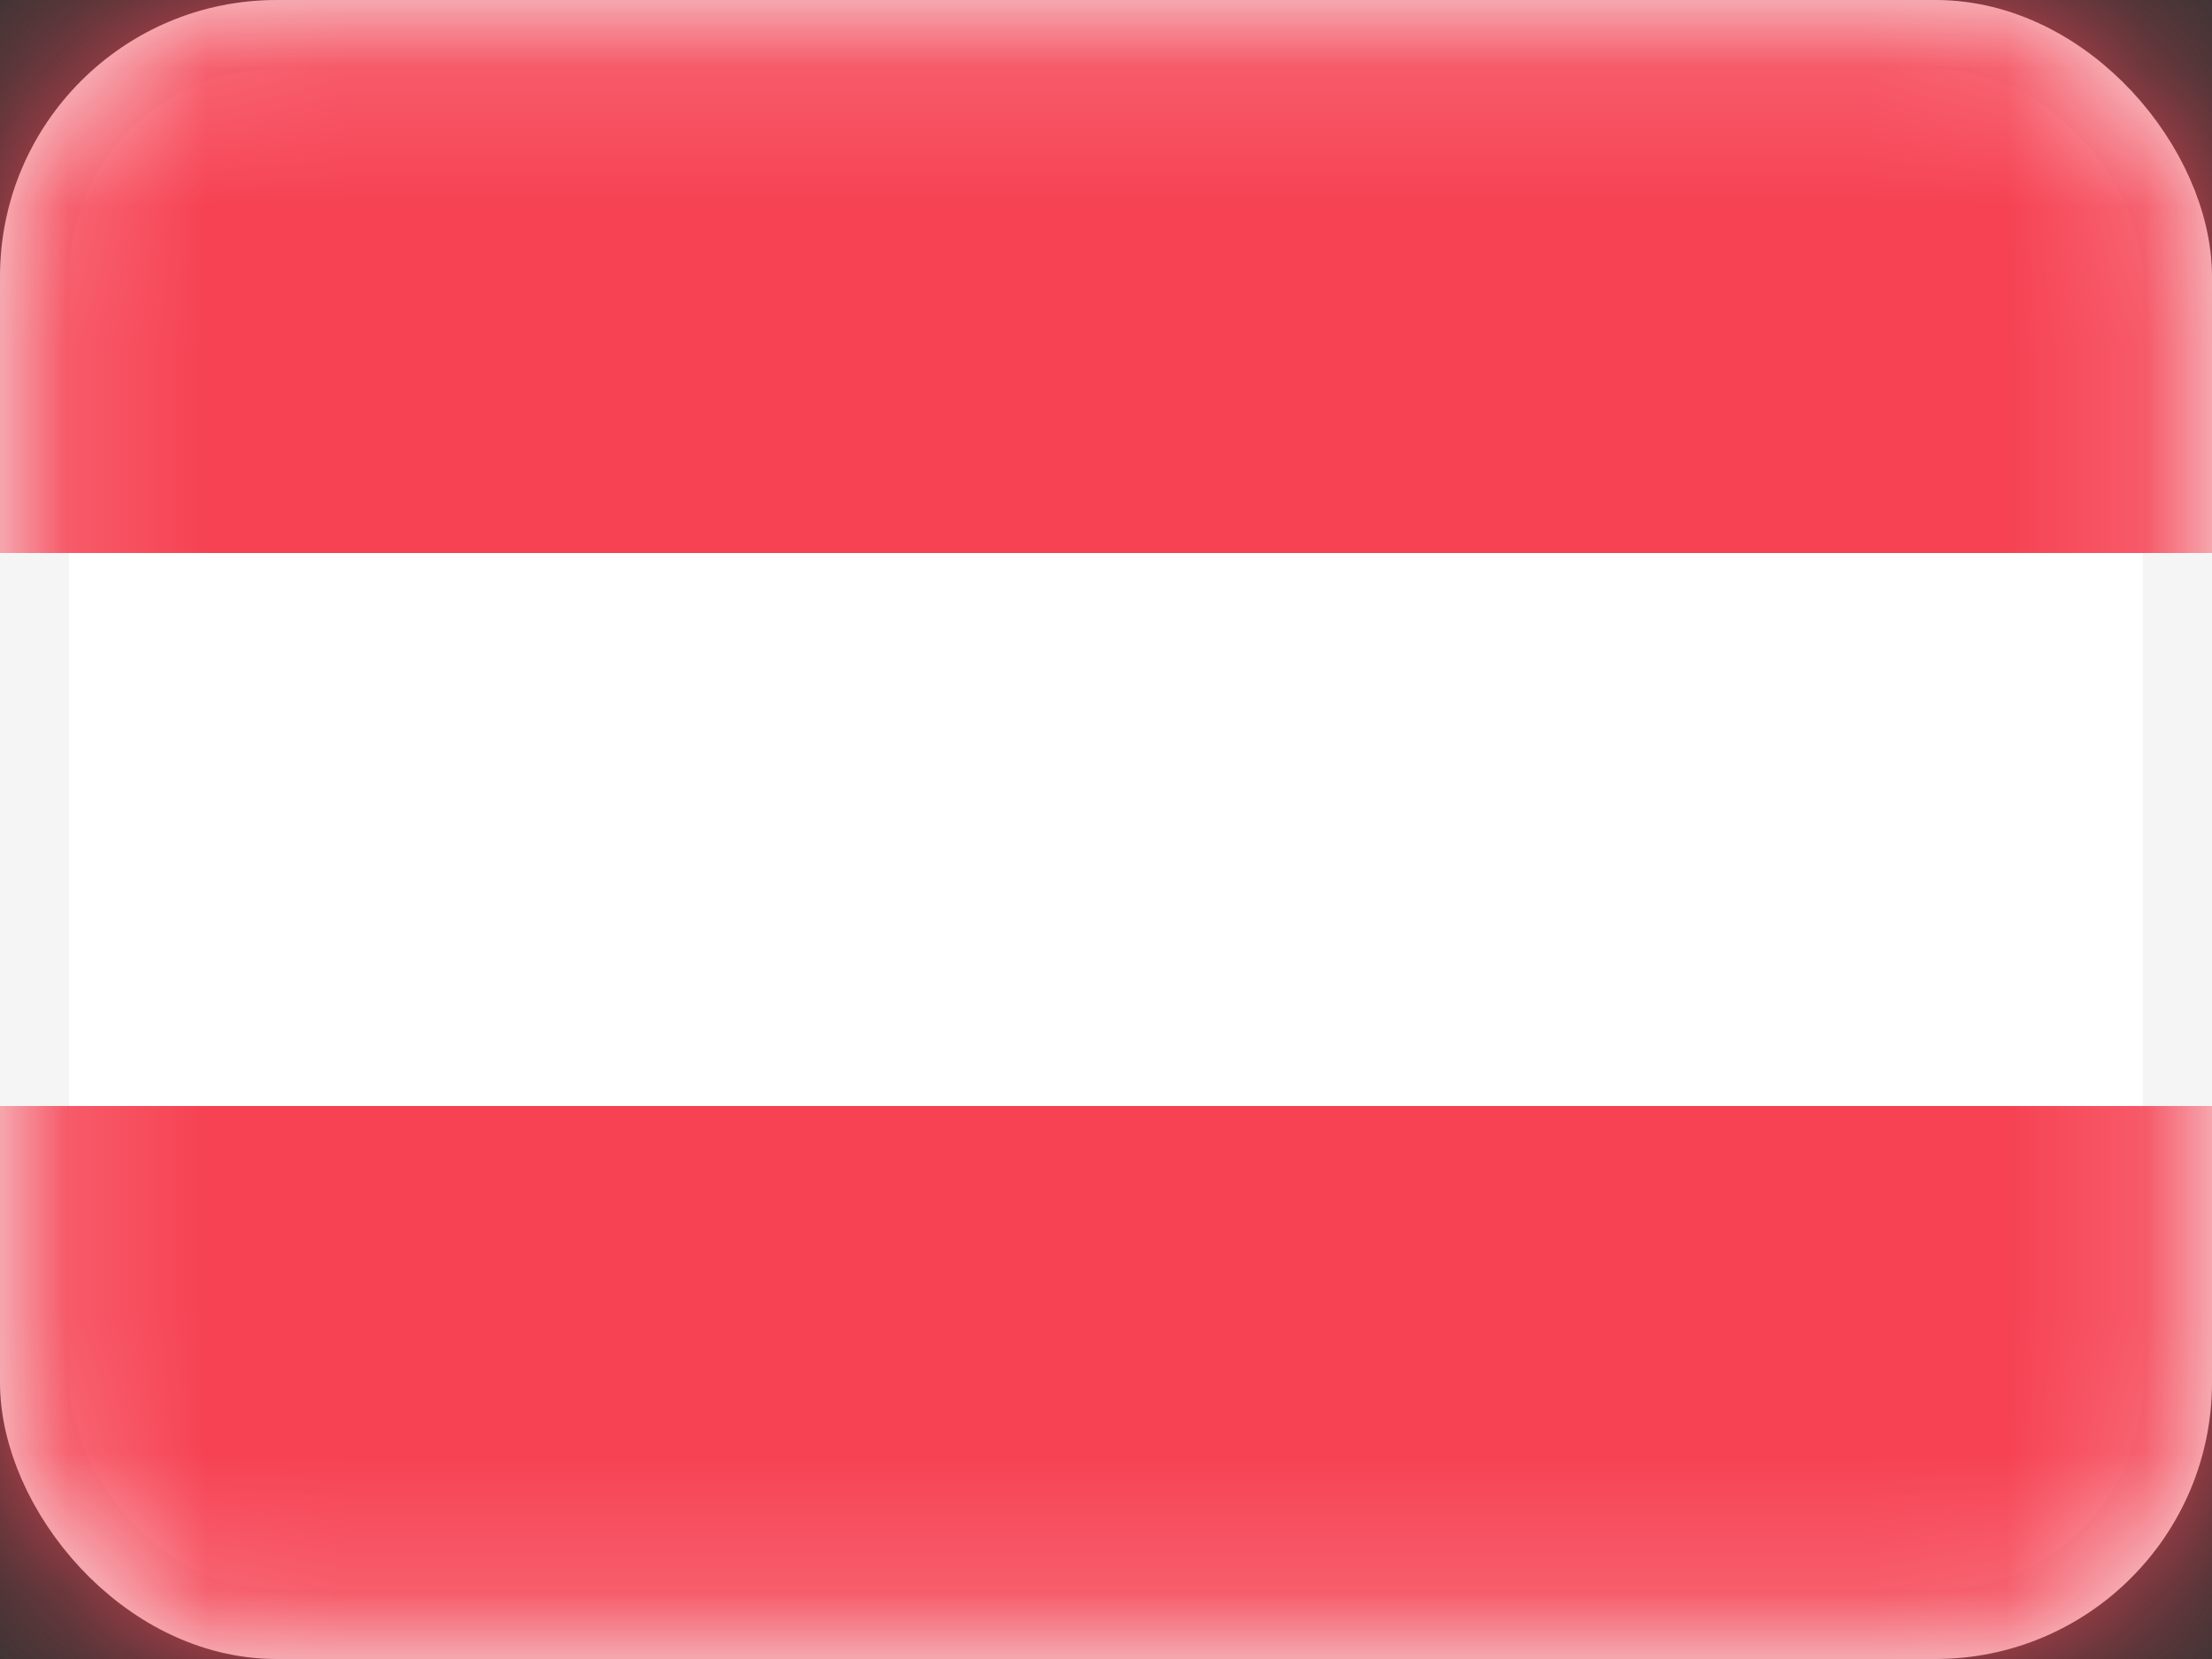
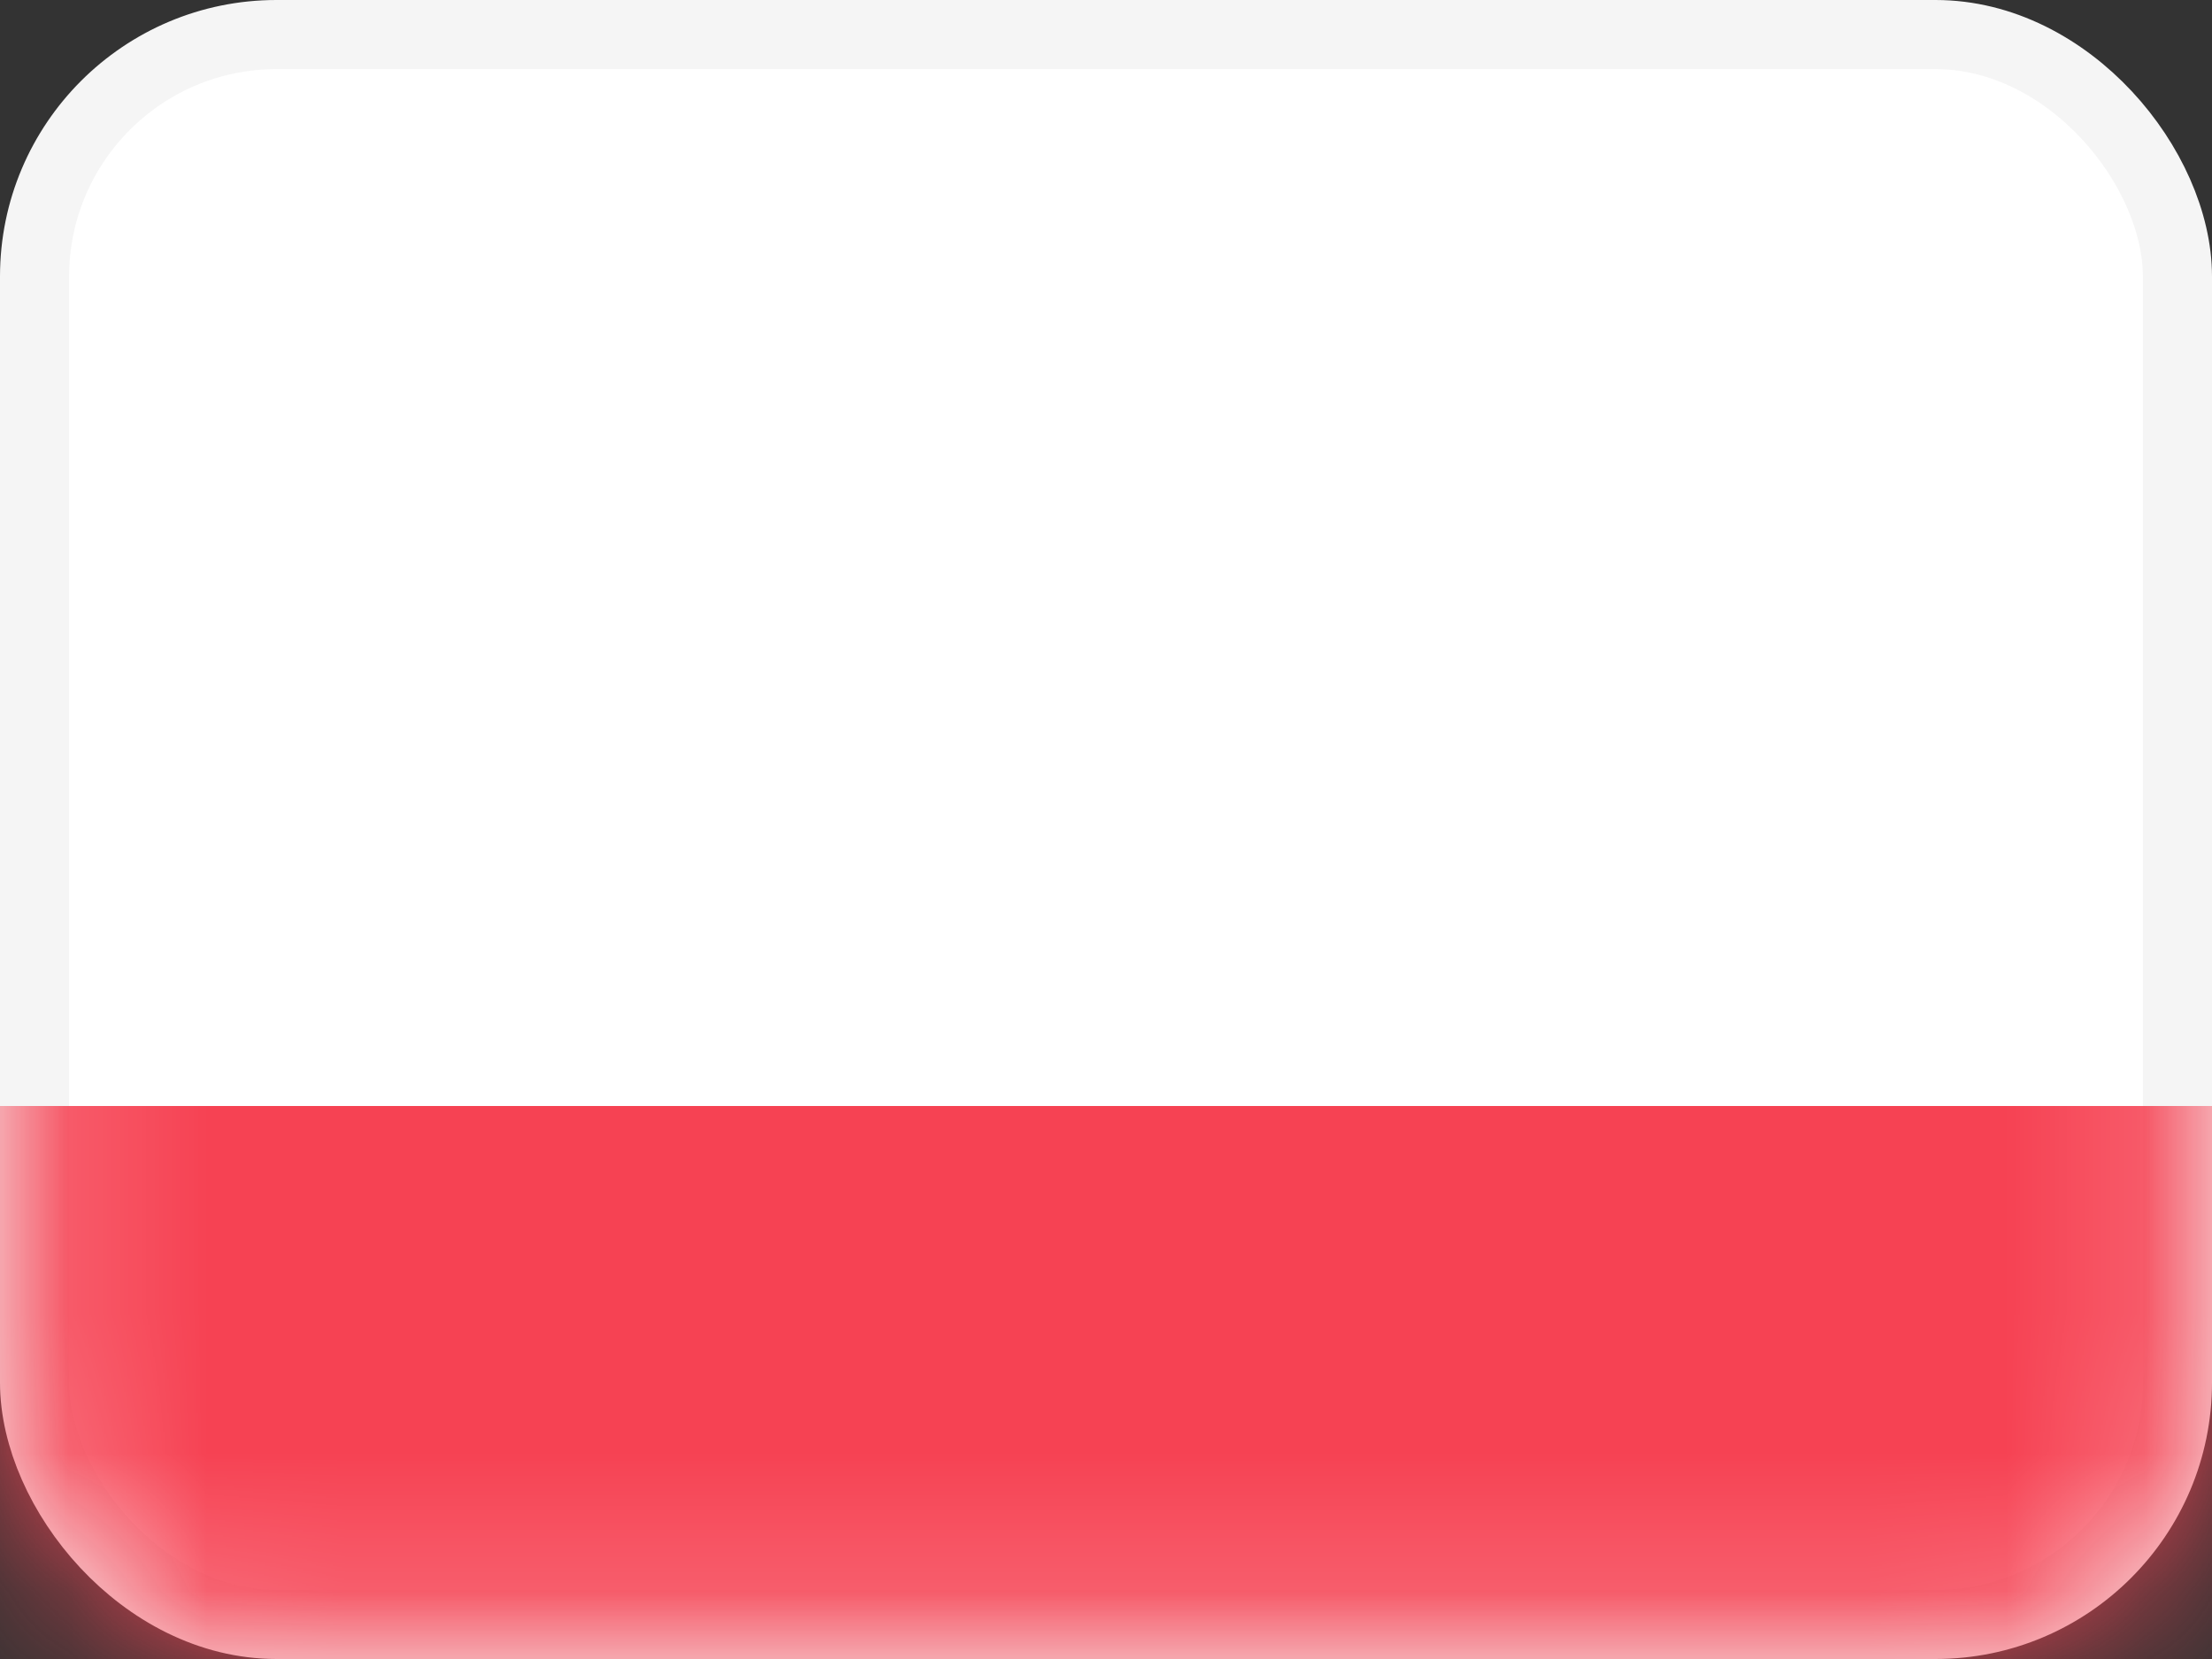
<svg xmlns="http://www.w3.org/2000/svg" width="16" height="12" viewBox="0 0 16 12" fill="none">
  <rect x="0" y="0" width="16" height="12" fill="#333333" stroke="none" />
  <rect x="0.25" y="0.25" width="15.5" height="11.5" rx="1.75" fill="white" stroke="#F5F5F5" stroke-width="0.5" />
  <mask id="mask0_5761_260849" style="mask-type:luminance" maskUnits="userSpaceOnUse" x="0" y="0" width="16" height="12">
    <rect x="0.25" y="0.25" width="15.5" height="11.5" rx="1.75" fill="white" stroke="white" stroke-width="0.5" />
  </mask>
  <g mask="url(#mask0_5761_260849)">
-     <path fill-rule="evenodd" clip-rule="evenodd" d="M0 4H16V0H0V4Z" fill="#F64253" />
    <path fill-rule="evenodd" clip-rule="evenodd" d="M0 12H16V8H0V12Z" fill="#F64253" />
  </g>
</svg>